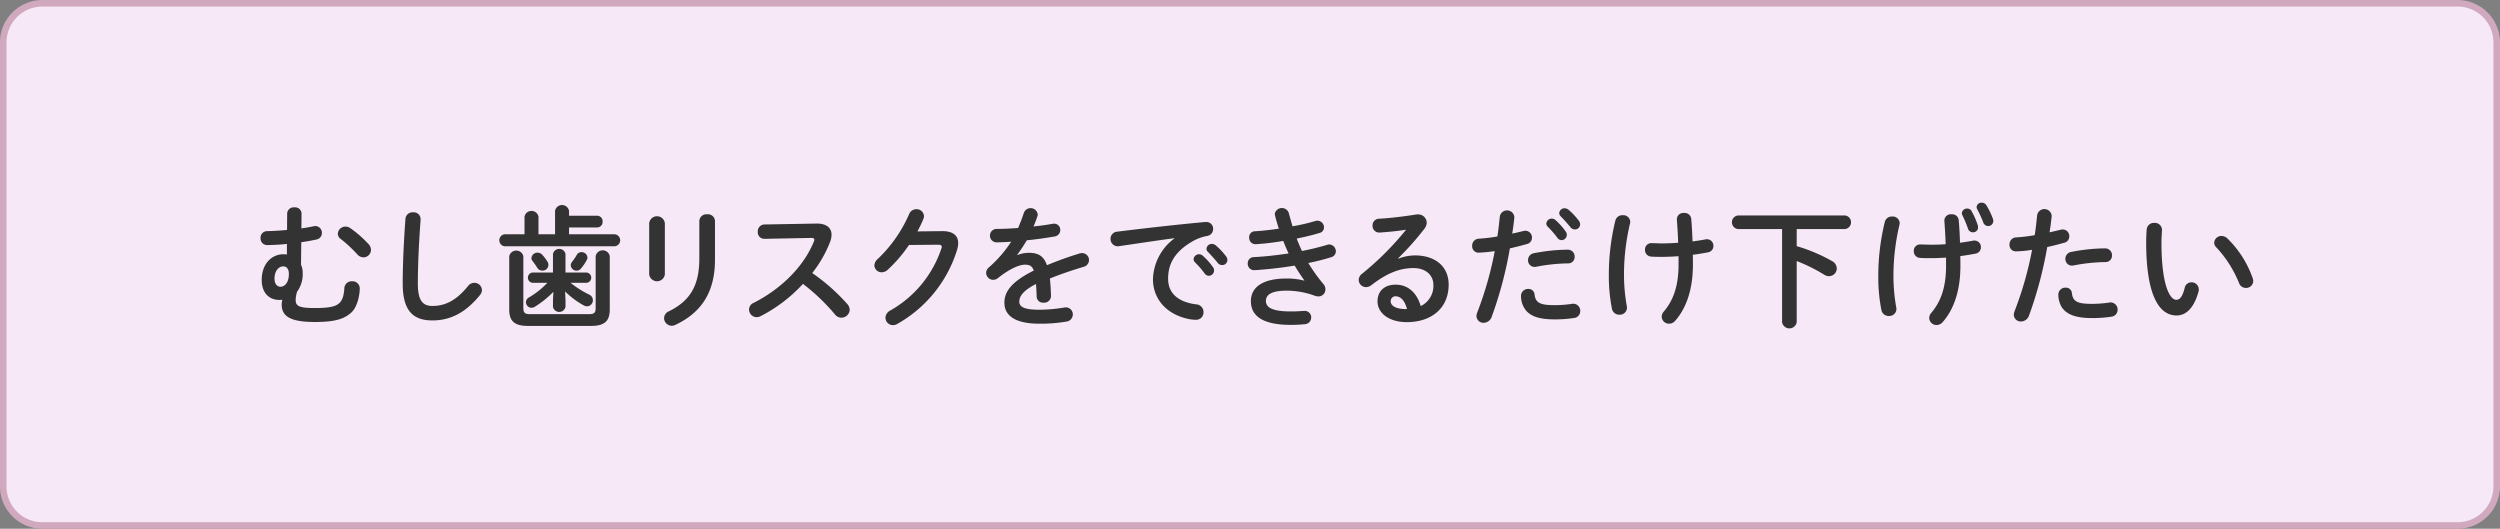
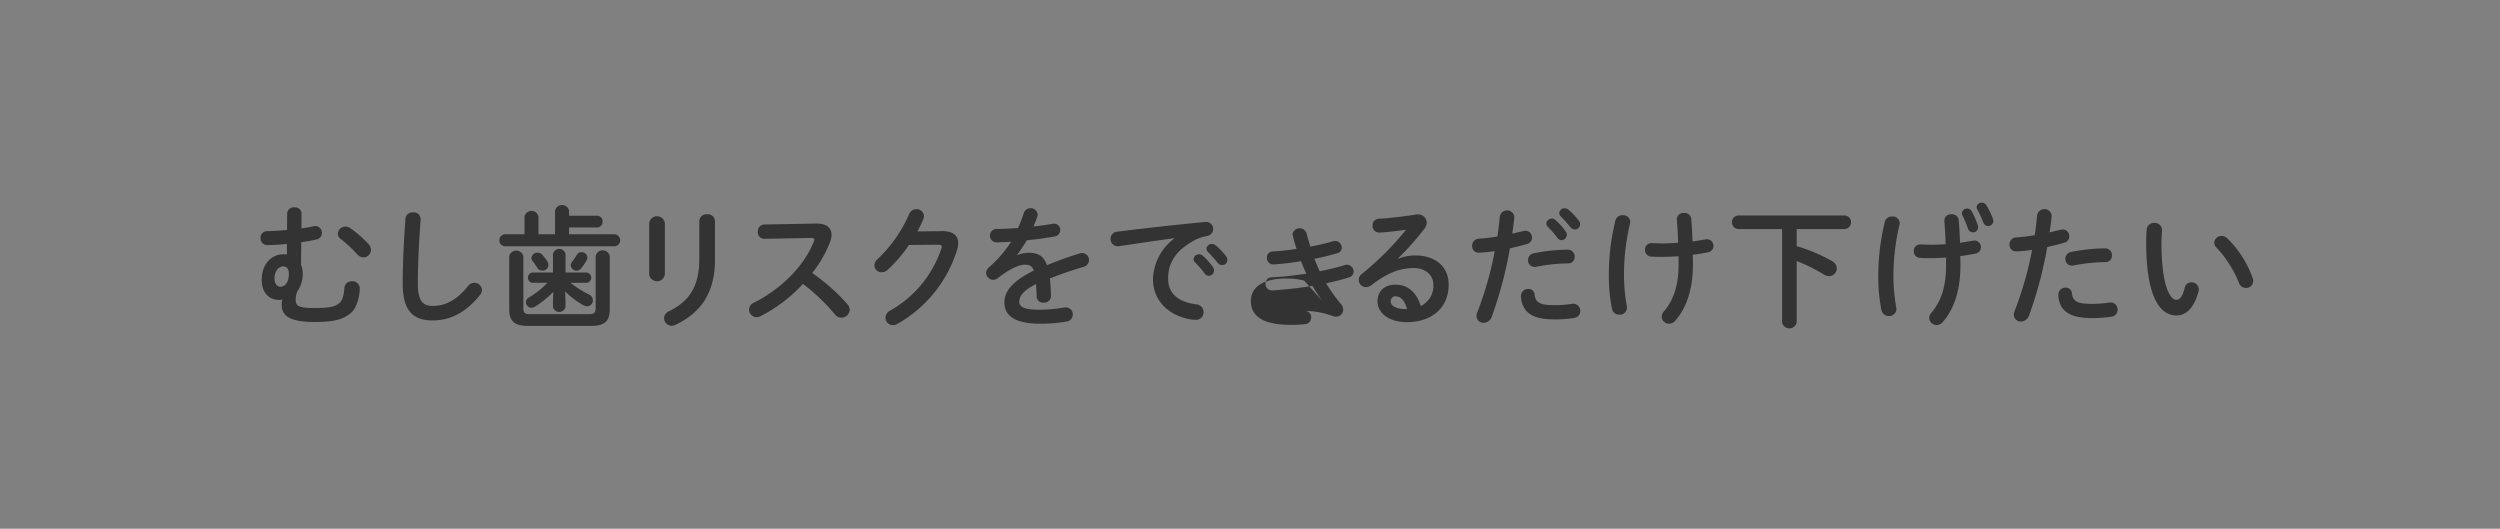
<svg xmlns="http://www.w3.org/2000/svg" id="こんな方におすすめ_03.svg" width="766" height="162" viewBox="0 0 766 162">
  <rect x="0" y="0" width="766" height="162" fill="#808080" stroke="none" />
  <defs>
    <style>
      .cls-1 {
        fill: #f6e8f6;
        stroke: #d1a9be;
        stroke-width: 2px;
      }

      .cls-1, .cls-2 {
        fill-rule: evenodd;
      }

      .cls-2 {
        fill: #333;
      }
    </style>
  </defs>
-   <path id="BG" class="cls-1" d="M1043.99,2727.01h740a12,12,0,0,1,12,12v136a12,12,0,0,1-12,12h-740a12,12,0,0,1-12-12v-136A12,12,0,0,1,1043.99,2727.01Z" transform="translate(-1031 -2726)" />
  <g id="グループ_124" data-name="グループ 124">
-     <path id="むし歯リスクをできるだけ下げたい" class="cls-2" d="M1118.91,2803.98a9.1,9.1,0,0,0-1.04-.08c-3.68,0-6.68,3-6.68,7.84,0,4.2,2.44,6.16,5.4,6.16,0.32,0,.6-0.04.92-0.04a5.4,5.4,0,0,0-.2,1.48c0,3.72,2.96,5.32,10.12,5.32,6.28,0,9.04-.92,11.28-2.96,1.72-1.6,2.52-5.16,2.52-7.36a2.2,2.2,0,0,0-2.36-2.16,2.228,2.228,0,0,0-2.36,2.12c-0.36,5.08-1.96,6.08-9.16,6.08-4.76,0-5.76-.64-5.76-2.48a9.2,9.2,0,0,1,.44-2.52,9.134,9.134,0,0,0,1.72-5.76,6.151,6.151,0,0,0-.52-2.52l0.08-6.88c1.68-.24,3.28-0.52,4.64-0.84a1.986,1.986,0,0,0,1.68-2,2.048,2.048,0,0,0-1.96-2.12,1.641,1.641,0,0,0-.44.04c-1.16.24-2.48,0.48-3.88,0.68l0.04-4.6a1.94,1.94,0,0,0-2.16-1.84,1.991,1.991,0,0,0-2.24,1.84l-0.04,5.08c-2.12.2-4.24,0.32-6.08,0.36a2.012,2.012,0,0,0-2.04,2.12,2.047,2.047,0,0,0,2.04,2.16c1.84-.04,3.92-0.12,6.04-0.36v3.24Zm-3.8,7.4c0-2.28,1.2-3.76,2.68-3.76,1,0,1.72.72,1.72,2.32,0,2.68-1.32,3.92-2.56,3.92C1115.91,2813.86,1115.11,2812.98,1115.11,2811.38Zm20.24-12.2a39.5,39.5,0,0,1,5.16,4.8,2.653,2.653,0,0,0,1.88.88,2.332,2.332,0,0,0,2.28-2.28,2.733,2.733,0,0,0-.84-1.88,34.381,34.381,0,0,0-5.44-4.76,2.7,2.7,0,0,0-1.56-.52,2.328,2.328,0,0,0-2.32,2.2A2,2,0,0,0,1135.35,2799.18Zm19.04,13.72c0,8.32,3.16,11.28,9.12,11.28,5.2,0,10.04-2.16,14.6-7.84a2.371,2.371,0,0,0,.56-1.48,2.308,2.308,0,0,0-2.36-2.2,2.422,2.422,0,0,0-1.92,1c-3.68,4.56-7.16,6.08-10.88,6.08-2.84,0-4.48-1.44-4.48-6.8,0-5.92.32-12.04,0.72-17.96,0.04-.44.12-1.48,0.12-1.92a2.088,2.088,0,0,0-2.32-2,2.15,2.15,0,0,0-2.32,2C1154.79,2798.94,1154.39,2806.54,1154.39,2812.9Zm49.76,2.4a26.007,26.007,0,0,0,5.64,4.24,2.514,2.514,0,0,0,1.08.32,1.861,1.861,0,0,0,1.8-1.88,1.9,1.9,0,0,0-1.16-1.72,29.881,29.881,0,0,1-5.68-3.6h4.84a1.583,1.583,0,0,0,0-3.16h-6.4v-5.68a1.962,1.962,0,0,0-3.84,0v5.68h-6.24a1.587,1.587,0,0,0,0,3.16h4.52a25.726,25.726,0,0,1-5.64,4.48,1.662,1.662,0,0,0-.92,1.44,1.724,1.724,0,0,0,1.68,1.72,2.164,2.164,0,0,0,1.12-.36,30.086,30.086,0,0,0,5.6-4.52l-0.12,2.68v1.92a1.962,1.962,0,0,0,3.84,0v-1.92Zm-3.08-17.52h-5.08v-5.4a2.181,2.181,0,0,0-4.28,0v5.4h-6.08a1.852,1.852,0,0,0,0,3.68h33.72a1.848,1.848,0,0,0,0-3.68h-14v-2.08h8.6a1.689,1.689,0,0,0,1.68-1.8,1.668,1.668,0,0,0-1.68-1.8h-8.6v-1.52a2.181,2.181,0,0,0-4.28,0v7.2Zm12.44,22.56c0,1.48-.44,1.92-2.08,1.92h-18c-1.64,0-2.08-.44-2.08-1.92V2804.5a2.216,2.216,0,0,0-4.32,0v16.32c0,3.36,1.4,5.04,5.68,5.04h19.44c4.28,0,5.68-1.68,5.68-5.04v-16.36a2.205,2.205,0,0,0-4.32,0v15.88Zm-5.76-16.28a21.727,21.727,0,0,1-1.52,2.24,1.7,1.7,0,0,0-.36,1,1.794,1.794,0,0,0,1.8,1.64,1.737,1.737,0,0,0,1.36-.68,15.451,15.451,0,0,0,1.76-2.6,1.443,1.443,0,0,0,.2-0.76,1.773,1.773,0,0,0-1.84-1.64A1.544,1.544,0,0,0,1207.75,2804.06Zm-13.6,1.88c0.64,0.84,1.08,1.48,1.48,2.12a1.652,1.652,0,0,0,1.44.84,1.759,1.759,0,0,0,1.64-2.76,13.5,13.5,0,0,0-1.52-2.04,1.965,1.965,0,0,0-1.48-.68,1.813,1.813,0,0,0-1.88,1.64A1.333,1.333,0,0,0,1194.15,2805.94Zm51.12-.68c0,8-2.64,12.84-9.32,16.12a2.36,2.36,0,0,0-1.48,2.08,2.39,2.39,0,0,0,2.36,2.36,2.993,2.993,0,0,0,1.2-.32c7.72-3.68,12.04-9.8,12.04-19.92V2793.7a2.15,2.15,0,0,0-2.36-2.04,2.178,2.178,0,0,0-2.44,2.04v11.56Zm-10.56-10.88a2.418,2.418,0,0,0-4.8,0v15.72a2.425,2.425,0,0,0,4.8,0v-15.72Zm30.44,0.4a2.077,2.077,0,0,0-1.96,2.24,1.994,1.994,0,0,0,2,2.16l14.32-.28c0.68,0,1,.16,1,0.52a1.492,1.492,0,0,1-.16.64c-3.16,7.76-10.16,14.56-18.48,18.76a2.224,2.224,0,0,0-1.36,2.04,2.346,2.346,0,0,0,2.32,2.32,2.593,2.593,0,0,0,1.16-.28,46.271,46.271,0,0,0,13.04-9.92,61.674,61.674,0,0,1,9.84,9.4,2.492,2.492,0,0,0,1.92.96,2.549,2.549,0,0,0,2.56-2.4,2.811,2.811,0,0,0-.76-1.8,59.454,59.454,0,0,0-10.72-9.48,37.12,37.12,0,0,0,5.48-9.56,6.692,6.692,0,0,0,.44-2.16c0-2.08-1.52-3.44-4.48-3.44h-0.24Zm46.96,2.12c0.68-1.28,1.28-2.52,1.8-3.76a2.73,2.73,0,0,0,.2-0.92,2.241,2.241,0,0,0-2.36-2.12,2.356,2.356,0,0,0-2.2,1.52,42.09,42.09,0,0,1-9.64,13.76,2.746,2.746,0,0,0-1,1.92,2.187,2.187,0,0,0,2.24,2.12,2.634,2.634,0,0,0,1.84-.76,42.423,42.423,0,0,0,6.52-7.6l8.96-.08c0.76,0,1.08.2,1.08,0.64a1.57,1.57,0,0,1-.12.56,34.252,34.252,0,0,1-15.72,19,2.565,2.565,0,0,0-1.4,2.16,2.278,2.278,0,0,0,2.28,2.28,2.535,2.535,0,0,0,1.32-.36,39.34,39.34,0,0,0,18.32-22.64,7.138,7.138,0,0,0,.36-2.12c0-2.4-1.68-3.72-5-3.68Zm30.56,7.16c0.96-1.28,1.96-2.8,2.96-4.44,2.96-.28,5.96-0.72,8.48-1.16a2,2,0,0,0,1.76-2,1.868,1.868,0,0,0-1.92-1.92,1.947,1.947,0,0,0-.48.04c-1.72.32-3.72,0.6-5.8,0.8a32.454,32.454,0,0,0,1.2-3.16,1.555,1.555,0,0,0,.08-0.6,2.2,2.2,0,0,0-4.24-.4c-0.48,1.48-1.08,3.04-1.76,4.64-2.32.16-4.56,0.28-6.44,0.28a2.064,2.064,0,1,0,0,4.12c1.32-.04,2.76-0.08,4.32-0.2a37.661,37.661,0,0,1-6.76,7.8,2.335,2.335,0,0,0-.92,1.76,2.2,2.2,0,0,0,2.16,2.12,2.363,2.363,0,0,0,1.44-.52c3.8-3.04,6.72-4.12,8.2-4.12,1.44,0,2.28.32,2.8,1.8-7.12,3.56-9,6.64-9,9.84,0,3.92,3.2,6.44,10.76,6.44a46.908,46.908,0,0,0,8.2-.64,2.206,2.206,0,0,0,2-2.16,2.133,2.133,0,0,0-2.16-2.2,1.794,1.794,0,0,0-.44.04,46.968,46.968,0,0,1-7.76.68c-4.6,0-6.04-.92-6.04-2.48,0-1.48.96-3.28,5.12-5.4,0.08,1.08.16,2.36,0.2,3.88a1.948,1.948,0,0,0,2.12,1.84,2.091,2.091,0,0,0,2.28-2.08c-0.08-2.08-.16-3.84-0.36-5.32,3.36-1.36,6.92-2.56,10.4-3.6a2.134,2.134,0,0,0-.48-4.2,2.988,2.988,0,0,0-.8.12,104.239,104.239,0,0,0-10,3.6c-1.04-2.96-2.84-3.8-5.6-3.8a9.58,9.58,0,0,0-3.44.68Zm48.16-5a16.128,16.128,0,0,0-6.56,12.48c0,5.96,4.04,10.92,11.32,12.28a12.585,12.585,0,0,0,1.8.16,2.242,2.242,0,0,0,2.36-2.36,2.33,2.33,0,0,0-2.16-2.36c-5.6-.68-8.68-3.4-8.68-7.84,0-3.8,1.32-7.96,7.56-11.52a13.692,13.692,0,0,1,4.4-1.6,2.16,2.16,0,0,0,1.84-2.16,2.067,2.067,0,0,0-2.16-2.12h-0.24c-8.32.76-18.64,1.92-26.96,2.96a2.175,2.175,0,0,0-2.08,2.2,2.216,2.216,0,0,0,2.24,2.28,1.5,1.5,0,0,0,.4-0.04c5.76-.84,12.12-1.8,16.92-2.44v0.08Zm6.28,7.28a29.1,29.1,0,0,1,2.96,3.4,1.6,1.6,0,0,0,1.32.76,1.631,1.631,0,0,0,1.6-1.6,1.671,1.671,0,0,0-.36-1.08,19.984,19.984,0,0,0-3.12-3.48,1.675,1.675,0,0,0-2.8,1.08A1.422,1.422,0,0,0,1397.11,2806.34Zm4-3.16c0.92,0.96,2.04,2.16,2.96,3.32a1.74,1.74,0,0,0,1.4.72,1.563,1.563,0,0,0,1.6-1.52,1.862,1.862,0,0,0-.44-1.2,20.058,20.058,0,0,0-3.08-3.28,1.921,1.921,0,0,0-1.2-.48,1.606,1.606,0,0,0-1.68,1.48A1.322,1.322,0,0,0,1401.11,2803.18Zm29.48,8.8a20.475,20.475,0,0,0-5.44-.64c-7.44,0-10.88,2.8-10.88,6.92,0,4.64,3.76,7.28,12.2,7.28a40.964,40.964,0,0,0,4.28-.2,2.055,2.055,0,0,0,2-2.04,1.971,1.971,0,0,0-2.12-2.04c-0.16,0-.52.04-0.76,0.04-1.2.08-1.8,0.12-3.44,0.12-5.84,0-7.56-1.32-7.56-3.24,0-1.68,1.4-3.12,6.32-3.12a25.175,25.175,0,0,1,8.68,1.56,3.4,3.4,0,0,0,1.04.2,2.127,2.127,0,0,0,2.2-2.12,2.456,2.456,0,0,0-.6-1.64,50.111,50.111,0,0,1-4.64-6.48,65.048,65.048,0,0,0,6.96-1.76,1.893,1.893,0,0,0,1.48-1.8,2.116,2.116,0,0,0-2.04-2.12,1.989,1.989,0,0,0-.64.12,75.621,75.621,0,0,1-7.72,1.88c-0.56-1.24-1.12-2.52-1.6-3.8,2.6-.52,5-1.12,7-1.72a1.746,1.746,0,0,0,1.36-1.72,2.038,2.038,0,0,0-2-2.04,2.265,2.265,0,0,0-.72.12,60.46,60.46,0,0,1-6.92,1.6c-0.4-1.36-.8-2.76-1.16-4.12a2.23,2.23,0,0,0-4.28.28,2.341,2.341,0,0,0,.08.52c0.32,1.32.72,2.68,1.16,4.04-2.6.4-5.2,0.68-7.36,0.8a1.775,1.775,0,0,0-1.72,1.92,1.916,1.916,0,0,0,1.88,2.04c0.32,0,.68-0.04.8-0.04a77.214,77.214,0,0,0,7.76-.96c0.48,1.28,1.04,2.56,1.64,3.84-3.56.52-7.2,0.96-10.68,1.12a1.856,1.856,0,0,0-1.84,1.96,1.944,1.944,0,0,0,1.92,2.04c0.2,0,.92-0.04,1.48-0.08,3.04-.24,7-0.64,10.96-1.32,1.04,1.72,2.08,3.28,2.96,4.52Zm28.8-6.84a88.028,88.028,0,0,0,8.04-9.04,3.177,3.177,0,0,0,.72-1.88,2.6,2.6,0,0,0-2.76-2.52,2.641,2.641,0,0,0-.56.04c-3.84.6-8.08,1.12-11.32,1.28a2,2,0,0,0-1.96,2.08,2.04,2.04,0,0,0,2,2.16c0.52,0,1.56-.12,1.72-0.12,2-.16,4.6-0.44,6.56-0.76a90.013,90.013,0,0,1-13.52,13.52,2.354,2.354,0,0,0-1,1.88,2.255,2.255,0,0,0,2.24,2.2,2.772,2.772,0,0,0,1.68-.64c4.92-3.8,8.84-5.2,12.88-5.2,3.84,0,6.08,2.28,6.08,5.12a6.856,6.856,0,0,1-3.88,6.52c-1.16-4-3.84-6.56-7.68-6.56-3.56,0-5.56,2.12-5.56,5.12,0,3.56,3.48,6.36,8.96,6.36,7.8,0,12.84-4.48,12.84-11.48,0-5.56-4.08-8.96-10.32-8.96a13.82,13.82,0,0,0-5.08,1Zm2.4,15.56c-3.16,0-4.68-1.04-4.68-2.36a1.464,1.464,0,0,1,1.44-1.56c1.68,0,2.88,1.36,3.56,3.92h-0.32Zm27.2-17.76a106.387,106.387,0,0,1-5.36,18.8,2.975,2.975,0,0,0-.24,1.12,2.109,2.109,0,0,0,2.2,2.04,2.629,2.629,0,0,0,2.44-1.76,121.551,121.551,0,0,0,5.6-21.04c1.6-.36,3.36-0.8,5.2-1.32a1.969,1.969,0,0,0,1.56-1.96,2.031,2.031,0,0,0-2-2.12,3.088,3.088,0,0,0-.6.08c-1.16.28-2.32,0.56-3.44,0.8,0.24-1.52.44-2.96,0.64-4.88v-0.24a2.245,2.245,0,0,0-4.44-.16c-0.24,2.2-.4,3.96-0.76,6.16a51.321,51.321,0,0,1-5.68.68,2.1,2.1,0,0,0-2.04,2.2,1.95,1.95,0,0,0,2,2.08A47.637,47.637,0,0,0,1488.99,2802.94Zm16.2-7.52a29.1,29.1,0,0,1,2.96,3.4,1.6,1.6,0,0,0,1.32.76,1.631,1.631,0,0,0,1.6-1.6,1.671,1.671,0,0,0-.36-1.08,19.984,19.984,0,0,0-3.12-3.48,1.675,1.675,0,0,0-2.8,1.08A1.422,1.422,0,0,0,1505.19,2795.42Zm-8.16,21.24a7.1,7.1,0,0,0,1.64,4.6c1.52,1.64,3.92,2.6,8.68,2.6a37.568,37.568,0,0,0,6-.44,2.094,2.094,0,0,0,1.84-2.12,2.155,2.155,0,0,0-2.12-2.24,1.641,1.641,0,0,0-.44.04,35.323,35.323,0,0,1-5.36.4c-4.36,0-5.8-.72-6.08-3.28a1.81,1.81,0,0,0-1.92-1.68A2.132,2.132,0,0,0,1497.03,2816.66Zm12.16-24.4c0.92,0.96,2.04,2.16,2.96,3.32a1.74,1.74,0,0,0,1.4.72,1.563,1.563,0,0,0,1.6-1.52,1.862,1.862,0,0,0-.44-1.2,20.058,20.058,0,0,0-3.08-3.28,1.921,1.921,0,0,0-1.2-.48,1.606,1.606,0,0,0-1.68,1.48A1.322,1.322,0,0,0,1509.19,2792.26Zm-8.16,11.32a2.142,2.142,0,0,0-1.84,2.12,2,2,0,0,0,2,2.08,2.114,2.114,0,0,0,.48-0.04,54.056,54.056,0,0,1,9.76-1.04,1.949,1.949,0,0,0,2.04-2.04,2.075,2.075,0,0,0-2.16-2.16A55.35,55.35,0,0,0,1501.03,2803.58Zm44.28,3.48c0,6.56-1.6,10.96-4.52,14.4a2.36,2.36,0,0,0-.64,1.6,2.223,2.223,0,0,0,2.28,2.12,2.443,2.443,0,0,0,1.84-.88c3.36-3.8,5.44-9.52,5.44-17.24,0-1,0-2-.04-3,1.68-.2,3.28-0.48,4.72-0.76a1.948,1.948,0,0,0,1.6-1.96,1.985,1.985,0,0,0-2-2.04,1.5,1.5,0,0,0-.4.04c-1.2.24-2.56,0.44-4,.64-0.08-2.4-.2-4.72-0.4-6.96a2.01,2.01,0,0,0-2.2-1.76,1.96,1.96,0,0,0-2.2,1.88c0,0.32.08,0.96,0.08,1.2,0.16,2.4.24,3.64,0.32,6.04-1.64.12-3.32,0.2-4.92,0.2-1.12,0-2.2-.08-3.32-0.08a1.921,1.921,0,0,0-1.92,2.04,2,2,0,0,0,1.92,2.08c1.04,0.08,1.96.08,3.44,0.08,1.52,0,3.2-.08,4.92-0.2v2.56Zm-19.36-13.48a69.4,69.4,0,0,0-2,16.6,51,51,0,0,0,.96,10.44,2.244,2.244,0,0,0,2.28,1.8,2.185,2.185,0,0,0,2.32-2.16,3.088,3.088,0,0,0-.08-0.6,54.678,54.678,0,0,1-.84-9.52,67.944,67.944,0,0,1,1.84-15.64,3.138,3.138,0,0,0,.08-0.56,2.135,2.135,0,0,0-2.32-2A2.182,2.182,0,0,0,1525.95,2793.58Zm55.56,2.6h14.84a2.1,2.1,0,0,0,0-4.16h-32.88a2.1,2.1,0,0,0,0,4.16h13.56v28.52a2.267,2.267,0,0,0,4.48,0v-18.72a51.837,51.837,0,0,1,8.44,4.2,2.736,2.736,0,0,0,1.48.44,2.39,2.39,0,0,0,2.36-2.36,2.622,2.622,0,0,0-1.48-2.28,50.613,50.613,0,0,0-10.8-4.56v-5.24Zm45.76,11.28c0,6.56-1.6,10.96-4.52,14.4a2.36,2.36,0,0,0-.64,1.6,2.223,2.223,0,0,0,2.28,2.12,2.443,2.443,0,0,0,1.84-.88c3.36-3.8,5.44-9.52,5.44-17.24,0-1,0-2-.04-3,1.68-.2,3.28-0.48,4.72-0.76a1.948,1.948,0,0,0,1.6-1.96,1.985,1.985,0,0,0-2-2.04,1.5,1.5,0,0,0-.4.04c-1.24.24-2.6,0.44-4,.64-0.08-2.4-.2-4.72-0.4-6.96a2.01,2.01,0,0,0-2.2-1.76,1.96,1.96,0,0,0-2.2,1.88c0,0.4.08,0.96,0.08,1.24,0.16,2.4.24,3.64,0.32,6.04-1.52.12-3.04,0.16-4.52,0.16-1.12,0-2.2-.08-3.32-0.08a1.921,1.921,0,0,0-1.92,2.04,2,2,0,0,0,1.92,2.08c1.04,0.08,1.96.08,3.44,0.08,1.4,0,2.92-.08,4.52-0.16v2.52Zm5-15.52a33.262,33.262,0,0,1,1.72,4.12,1.59,1.59,0,0,0,1.52,1.12,1.5,1.5,0,0,0,1.56-1.52,1.871,1.871,0,0,0-.08-0.64,25.685,25.685,0,0,0-1.88-4.32,1.527,1.527,0,0,0-1.36-.8,1.585,1.585,0,0,0-1.64,1.4A1.372,1.372,0,0,0,1632.27,2791.94Zm-23.76,2.04a69.4,69.4,0,0,0-2,16.6,51,51,0,0,0,.96,10.44,2.244,2.244,0,0,0,2.28,1.8,2.185,2.185,0,0,0,2.32-2.16,3.088,3.088,0,0,0-.08-0.6,54.678,54.678,0,0,1-.84-9.52,67.944,67.944,0,0,1,1.84-15.64,3.138,3.138,0,0,0,.08-0.56,2.135,2.135,0,0,0-2.32-2A2.182,2.182,0,0,0,1608.51,2793.98Zm28.28-3.92a33.449,33.449,0,0,1,1.88,4.08,1.607,1.607,0,0,0,1.52,1.12,1.56,1.56,0,0,0,1.56-1.56,1.855,1.855,0,0,0-.16-0.76,23.484,23.484,0,0,0-1.96-4.04,1.7,1.7,0,0,0-1.44-.8,1.473,1.473,0,0,0-1.56,1.32A1.372,1.372,0,0,0,1636.79,2790.06Zm16.84,12.48a106.387,106.387,0,0,1-5.36,18.8,2.975,2.975,0,0,0-.24,1.12,2.109,2.109,0,0,0,2.2,2.04,2.629,2.629,0,0,0,2.44-1.76,121.551,121.551,0,0,0,5.6-21.04c1.6-.36,3.36-0.8,5.2-1.32a1.969,1.969,0,0,0,1.56-1.96,2.031,2.031,0,0,0-2-2.12,3.088,3.088,0,0,0-.6.08c-1.16.28-2.32,0.56-3.44,0.8,0.24-1.52.44-2.96,0.64-4.88v-0.24a2.245,2.245,0,0,0-4.44-.16c-0.24,2.2-.4,3.96-0.76,6.16a51.321,51.321,0,0,1-5.68.68,2.1,2.1,0,0,0-2.04,2.2,1.95,1.95,0,0,0,2,2.08A34.146,34.146,0,0,0,1653.63,2802.54Zm8.04,13.72a7.694,7.694,0,0,0,.96,3.72c1.28,2.04,3.76,3.48,9.36,3.48a37.568,37.568,0,0,0,6-.44,2.094,2.094,0,0,0,1.84-2.12,2.155,2.155,0,0,0-2.12-2.24,1.641,1.641,0,0,0-.44.04,35.323,35.323,0,0,1-5.36.4c-4.36,0-5.8-.72-6.08-3.28a1.81,1.81,0,0,0-1.92-1.68A2.132,2.132,0,0,0,1661.67,2816.26Zm4-13.08a2.142,2.142,0,0,0-1.84,2.12,2,2,0,0,0,2,2.08,2.114,2.114,0,0,0,.48-0.04,54.056,54.056,0,0,1,9.76-1.04,1.949,1.949,0,0,0,2.04-2.04,2.075,2.075,0,0,0-2.16-2.16A55.35,55.35,0,0,0,1665.67,2803.18Zm23.08-6.96c-0.08,1.04-.16,2.24-0.16,4.08,0,15.2,3.52,22.36,9.32,22.36,2.68,0,5.24-1.96,6.72-7.32a1.981,1.981,0,0,0,.08-0.68,2.2,2.2,0,0,0-2.28-2.16,2.083,2.083,0,0,0-2.04,1.72c-0.76,3-1.64,3.64-2.6,3.64-1.68,0-4.52-3.68-4.52-17.68,0-1.24.16-3.2,0.16-3.76a2.165,2.165,0,0,0-2.36-2.12A2.191,2.191,0,0,0,1688.75,2796.22Zm24.72,2.84a2.64,2.64,0,0,0-1.76-.76,2.213,2.213,0,0,0-2.28,2.04,2.093,2.093,0,0,0,.68,1.48,35.368,35.368,0,0,1,6.92,10.88,2.2,2.2,0,0,0,2.12,1.52,2.158,2.158,0,0,0,2.24-2.12,2.369,2.369,0,0,0-.16-0.84A31.571,31.571,0,0,0,1713.47,2799.06Z" transform="translate(-1031 -2726)" />
+     <path id="むし歯リスクをできるだけ下げたい" class="cls-2" d="M1118.91,2803.98a9.1,9.1,0,0,0-1.04-.08c-3.68,0-6.68,3-6.68,7.84,0,4.2,2.44,6.16,5.4,6.16,0.32,0,.6-0.04.92-0.04a5.4,5.4,0,0,0-.2,1.48c0,3.72,2.96,5.32,10.12,5.32,6.28,0,9.04-.92,11.28-2.96,1.72-1.6,2.52-5.16,2.52-7.36a2.2,2.2,0,0,0-2.36-2.16,2.228,2.228,0,0,0-2.36,2.12c-0.36,5.08-1.96,6.08-9.16,6.08-4.76,0-5.76-.64-5.76-2.48a9.2,9.2,0,0,1,.44-2.52,9.134,9.134,0,0,0,1.72-5.76,6.151,6.151,0,0,0-.52-2.52l0.08-6.88c1.68-.24,3.28-0.52,4.64-0.84a1.986,1.986,0,0,0,1.68-2,2.048,2.048,0,0,0-1.96-2.12,1.641,1.641,0,0,0-.44.04c-1.16.24-2.48,0.48-3.88,0.68l0.04-4.6a1.94,1.94,0,0,0-2.16-1.84,1.991,1.991,0,0,0-2.24,1.84l-0.04,5.08c-2.12.2-4.24,0.32-6.08,0.36a2.012,2.012,0,0,0-2.04,2.12,2.047,2.047,0,0,0,2.04,2.16c1.84-.04,3.92-0.12,6.04-0.36v3.24Zm-3.8,7.4c0-2.28,1.2-3.76,2.68-3.76,1,0,1.72.72,1.72,2.32,0,2.68-1.32,3.92-2.56,3.92C1115.91,2813.86,1115.11,2812.98,1115.11,2811.38Zm20.24-12.2a39.5,39.5,0,0,1,5.16,4.8,2.653,2.653,0,0,0,1.88.88,2.332,2.332,0,0,0,2.28-2.28,2.733,2.733,0,0,0-.84-1.88,34.381,34.381,0,0,0-5.44-4.76,2.7,2.7,0,0,0-1.56-.52,2.328,2.328,0,0,0-2.32,2.2A2,2,0,0,0,1135.35,2799.18Zm19.04,13.72c0,8.32,3.16,11.28,9.12,11.28,5.2,0,10.04-2.16,14.6-7.84a2.371,2.371,0,0,0,.56-1.48,2.308,2.308,0,0,0-2.36-2.2,2.422,2.422,0,0,0-1.92,1c-3.68,4.56-7.16,6.08-10.88,6.08-2.84,0-4.48-1.44-4.48-6.8,0-5.92.32-12.04,0.72-17.96,0.04-.44.12-1.48,0.12-1.92a2.088,2.088,0,0,0-2.32-2,2.15,2.15,0,0,0-2.32,2C1154.79,2798.94,1154.39,2806.54,1154.39,2812.9Zm49.76,2.4a26.007,26.007,0,0,0,5.64,4.24,2.514,2.514,0,0,0,1.08.32,1.861,1.861,0,0,0,1.8-1.88,1.9,1.9,0,0,0-1.16-1.72,29.881,29.881,0,0,1-5.68-3.6h4.84a1.583,1.583,0,0,0,0-3.16h-6.4v-5.68a1.962,1.962,0,0,0-3.84,0v5.68h-6.24a1.587,1.587,0,0,0,0,3.16h4.52a25.726,25.726,0,0,1-5.64,4.48,1.662,1.662,0,0,0-.92,1.44,1.724,1.724,0,0,0,1.68,1.72,2.164,2.164,0,0,0,1.12-.36,30.086,30.086,0,0,0,5.6-4.52l-0.12,2.68v1.92a1.962,1.962,0,0,0,3.84,0v-1.92Zm-3.08-17.52h-5.08v-5.4a2.181,2.181,0,0,0-4.28,0v5.4h-6.08a1.852,1.852,0,0,0,0,3.68h33.72a1.848,1.848,0,0,0,0-3.68h-14v-2.08h8.6a1.689,1.689,0,0,0,1.68-1.8,1.668,1.668,0,0,0-1.68-1.8h-8.6v-1.52a2.181,2.181,0,0,0-4.28,0v7.2Zm12.44,22.56c0,1.48-.44,1.92-2.08,1.92h-18c-1.64,0-2.08-.44-2.08-1.92V2804.5a2.216,2.216,0,0,0-4.32,0v16.32c0,3.36,1.4,5.04,5.68,5.04h19.44c4.28,0,5.68-1.68,5.68-5.04v-16.36a2.205,2.205,0,0,0-4.32,0v15.88Zm-5.76-16.28a21.727,21.727,0,0,1-1.52,2.24,1.7,1.7,0,0,0-.36,1,1.794,1.794,0,0,0,1.8,1.64,1.737,1.737,0,0,0,1.36-.68,15.451,15.451,0,0,0,1.76-2.6,1.443,1.443,0,0,0,.2-0.76,1.773,1.773,0,0,0-1.84-1.64A1.544,1.544,0,0,0,1207.75,2804.06Zm-13.6,1.88c0.64,0.84,1.08,1.48,1.48,2.12a1.652,1.652,0,0,0,1.44.84,1.759,1.759,0,0,0,1.64-2.76,13.5,13.5,0,0,0-1.52-2.04,1.965,1.965,0,0,0-1.48-.68,1.813,1.813,0,0,0-1.88,1.64A1.333,1.333,0,0,0,1194.15,2805.94Zm51.12-.68c0,8-2.64,12.84-9.32,16.12a2.36,2.36,0,0,0-1.48,2.08,2.39,2.39,0,0,0,2.36,2.36,2.993,2.993,0,0,0,1.2-.32c7.72-3.68,12.04-9.8,12.04-19.92V2793.7a2.15,2.15,0,0,0-2.36-2.04,2.178,2.178,0,0,0-2.44,2.04v11.56Zm-10.56-10.88a2.418,2.418,0,0,0-4.8,0v15.72a2.425,2.425,0,0,0,4.8,0v-15.72Zm30.44,0.4a2.077,2.077,0,0,0-1.96,2.24,1.994,1.994,0,0,0,2,2.16l14.32-.28c0.68,0,1,.16,1,0.52a1.492,1.492,0,0,1-.16.64c-3.16,7.76-10.16,14.56-18.48,18.76a2.224,2.224,0,0,0-1.36,2.04,2.346,2.346,0,0,0,2.32,2.32,2.593,2.593,0,0,0,1.16-.28,46.271,46.271,0,0,0,13.04-9.92,61.674,61.674,0,0,1,9.84,9.4,2.492,2.492,0,0,0,1.92.96,2.549,2.549,0,0,0,2.56-2.4,2.811,2.811,0,0,0-.76-1.8,59.454,59.454,0,0,0-10.72-9.48,37.12,37.12,0,0,0,5.48-9.56,6.692,6.692,0,0,0,.44-2.16c0-2.08-1.52-3.44-4.48-3.44h-0.24Zm46.96,2.12c0.68-1.28,1.28-2.52,1.8-3.76a2.73,2.73,0,0,0,.2-0.92,2.241,2.241,0,0,0-2.36-2.12,2.356,2.356,0,0,0-2.2,1.52,42.09,42.09,0,0,1-9.64,13.76,2.746,2.746,0,0,0-1,1.92,2.187,2.187,0,0,0,2.24,2.12,2.634,2.634,0,0,0,1.84-.76,42.423,42.423,0,0,0,6.52-7.6l8.96-.08c0.76,0,1.08.2,1.08,0.64a1.57,1.57,0,0,1-.12.56,34.252,34.252,0,0,1-15.72,19,2.565,2.565,0,0,0-1.4,2.16,2.278,2.278,0,0,0,2.28,2.28,2.535,2.535,0,0,0,1.32-.36,39.34,39.34,0,0,0,18.32-22.64,7.138,7.138,0,0,0,.36-2.12c0-2.4-1.68-3.72-5-3.68Zm30.56,7.16c0.96-1.28,1.96-2.8,2.96-4.44,2.96-.28,5.96-0.72,8.48-1.16a2,2,0,0,0,1.76-2,1.868,1.868,0,0,0-1.92-1.92,1.947,1.947,0,0,0-.48.04c-1.72.32-3.72,0.6-5.8,0.8a32.454,32.454,0,0,0,1.2-3.16,1.555,1.555,0,0,0,.08-0.6,2.2,2.2,0,0,0-4.24-.4c-0.48,1.48-1.08,3.04-1.76,4.64-2.32.16-4.56,0.28-6.44,0.28a2.064,2.064,0,1,0,0,4.12c1.32-.04,2.76-0.08,4.32-0.2a37.661,37.661,0,0,1-6.76,7.8,2.335,2.335,0,0,0-.92,1.76,2.2,2.2,0,0,0,2.16,2.12,2.363,2.363,0,0,0,1.44-.52c3.8-3.04,6.72-4.12,8.2-4.12,1.44,0,2.28.32,2.8,1.8-7.12,3.56-9,6.64-9,9.84,0,3.92,3.2,6.44,10.76,6.44a46.908,46.908,0,0,0,8.2-.64,2.206,2.206,0,0,0,2-2.16,2.133,2.133,0,0,0-2.16-2.2,1.794,1.794,0,0,0-.44.04,46.968,46.968,0,0,1-7.76.68c-4.6,0-6.04-.92-6.04-2.48,0-1.48.96-3.28,5.12-5.4,0.08,1.08.16,2.36,0.2,3.88a1.948,1.948,0,0,0,2.12,1.84,2.091,2.091,0,0,0,2.28-2.08c-0.08-2.08-.16-3.84-0.36-5.32,3.36-1.36,6.92-2.56,10.4-3.6a2.134,2.134,0,0,0-.48-4.2,2.988,2.988,0,0,0-.8.12,104.239,104.239,0,0,0-10,3.6c-1.04-2.96-2.84-3.8-5.6-3.8a9.58,9.58,0,0,0-3.44.68Zm48.16-5a16.128,16.128,0,0,0-6.56,12.48c0,5.96,4.04,10.92,11.32,12.28a12.585,12.585,0,0,0,1.8.16,2.242,2.242,0,0,0,2.36-2.36,2.33,2.33,0,0,0-2.16-2.36c-5.6-.68-8.68-3.4-8.68-7.84,0-3.8,1.32-7.96,7.56-11.52a13.692,13.692,0,0,1,4.4-1.6,2.16,2.16,0,0,0,1.84-2.16,2.067,2.067,0,0,0-2.16-2.12h-0.24c-8.32.76-18.64,1.92-26.96,2.96a2.175,2.175,0,0,0-2.08,2.2,2.216,2.216,0,0,0,2.24,2.28,1.5,1.5,0,0,0,.4-0.04c5.76-.84,12.12-1.8,16.92-2.44v0.08Zm6.28,7.28a29.1,29.1,0,0,1,2.96,3.4,1.6,1.6,0,0,0,1.32.76,1.631,1.631,0,0,0,1.6-1.6,1.671,1.671,0,0,0-.36-1.08,19.984,19.984,0,0,0-3.12-3.48,1.675,1.675,0,0,0-2.8,1.08A1.422,1.422,0,0,0,1397.11,2806.34Zm4-3.16c0.92,0.96,2.04,2.16,2.96,3.32a1.74,1.74,0,0,0,1.4.72,1.563,1.563,0,0,0,1.6-1.52,1.862,1.862,0,0,0-.44-1.2,20.058,20.058,0,0,0-3.08-3.28,1.921,1.921,0,0,0-1.2-.48,1.606,1.606,0,0,0-1.68,1.48A1.322,1.322,0,0,0,1401.11,2803.18Zm29.48,8.8a20.475,20.475,0,0,0-5.44-.64c-7.44,0-10.88,2.8-10.88,6.92,0,4.64,3.76,7.28,12.2,7.28a40.964,40.964,0,0,0,4.28-.2,2.055,2.055,0,0,0,2-2.04,1.971,1.971,0,0,0-2.12-2.04a25.175,25.175,0,0,1,8.68,1.56,3.4,3.4,0,0,0,1.04.2,2.127,2.127,0,0,0,2.2-2.12,2.456,2.456,0,0,0-.6-1.64,50.111,50.111,0,0,1-4.64-6.48,65.048,65.048,0,0,0,6.96-1.76,1.893,1.893,0,0,0,1.48-1.8,2.116,2.116,0,0,0-2.04-2.12,1.989,1.989,0,0,0-.64.12,75.621,75.621,0,0,1-7.72,1.88c-0.56-1.24-1.12-2.52-1.6-3.8,2.6-.52,5-1.12,7-1.72a1.746,1.746,0,0,0,1.36-1.72,2.038,2.038,0,0,0-2-2.04,2.265,2.265,0,0,0-.72.12,60.46,60.46,0,0,1-6.92,1.6c-0.4-1.36-.8-2.76-1.16-4.12a2.23,2.23,0,0,0-4.28.28,2.341,2.341,0,0,0,.08.52c0.32,1.32.72,2.68,1.16,4.04-2.6.4-5.2,0.68-7.36,0.8a1.775,1.775,0,0,0-1.72,1.92,1.916,1.916,0,0,0,1.88,2.04c0.32,0,.68-0.04.8-0.04a77.214,77.214,0,0,0,7.76-.96c0.48,1.28,1.04,2.56,1.64,3.84-3.56.52-7.2,0.96-10.68,1.12a1.856,1.856,0,0,0-1.84,1.96,1.944,1.944,0,0,0,1.92,2.04c0.2,0,.92-0.04,1.48-0.08,3.04-.24,7-0.64,10.96-1.32,1.04,1.72,2.08,3.28,2.96,4.52Zm28.8-6.84a88.028,88.028,0,0,0,8.04-9.04,3.177,3.177,0,0,0,.72-1.88,2.6,2.6,0,0,0-2.76-2.52,2.641,2.641,0,0,0-.56.04c-3.84.6-8.08,1.12-11.32,1.28a2,2,0,0,0-1.96,2.08,2.04,2.04,0,0,0,2,2.16c0.52,0,1.56-.12,1.72-0.12,2-.16,4.6-0.44,6.56-0.76a90.013,90.013,0,0,1-13.52,13.52,2.354,2.354,0,0,0-1,1.88,2.255,2.255,0,0,0,2.24,2.2,2.772,2.772,0,0,0,1.68-.64c4.92-3.8,8.84-5.2,12.88-5.2,3.84,0,6.08,2.28,6.08,5.12a6.856,6.856,0,0,1-3.88,6.52c-1.16-4-3.84-6.56-7.68-6.56-3.56,0-5.56,2.12-5.56,5.12,0,3.56,3.48,6.36,8.96,6.36,7.8,0,12.84-4.48,12.84-11.48,0-5.56-4.08-8.96-10.32-8.96a13.82,13.82,0,0,0-5.08,1Zm2.4,15.56c-3.16,0-4.68-1.04-4.68-2.36a1.464,1.464,0,0,1,1.44-1.56c1.68,0,2.88,1.36,3.56,3.92h-0.32Zm27.2-17.76a106.387,106.387,0,0,1-5.36,18.8,2.975,2.975,0,0,0-.24,1.12,2.109,2.109,0,0,0,2.2,2.04,2.629,2.629,0,0,0,2.44-1.76,121.551,121.551,0,0,0,5.6-21.04c1.6-.36,3.36-0.8,5.2-1.32a1.969,1.969,0,0,0,1.56-1.96,2.031,2.031,0,0,0-2-2.12,3.088,3.088,0,0,0-.6.08c-1.16.28-2.32,0.56-3.44,0.8,0.24-1.52.44-2.96,0.64-4.88v-0.24a2.245,2.245,0,0,0-4.44-.16c-0.24,2.2-.4,3.96-0.76,6.16a51.321,51.321,0,0,1-5.68.68,2.1,2.1,0,0,0-2.04,2.2,1.95,1.95,0,0,0,2,2.08A47.637,47.637,0,0,0,1488.99,2802.94Zm16.2-7.52a29.1,29.1,0,0,1,2.96,3.4,1.6,1.6,0,0,0,1.32.76,1.631,1.631,0,0,0,1.6-1.6,1.671,1.671,0,0,0-.36-1.08,19.984,19.984,0,0,0-3.12-3.48,1.675,1.675,0,0,0-2.8,1.08A1.422,1.422,0,0,0,1505.19,2795.42Zm-8.16,21.24a7.1,7.1,0,0,0,1.64,4.6c1.52,1.64,3.92,2.6,8.68,2.6a37.568,37.568,0,0,0,6-.44,2.094,2.094,0,0,0,1.84-2.12,2.155,2.155,0,0,0-2.12-2.24,1.641,1.641,0,0,0-.44.04,35.323,35.323,0,0,1-5.36.4c-4.36,0-5.8-.72-6.08-3.28a1.81,1.81,0,0,0-1.92-1.68A2.132,2.132,0,0,0,1497.03,2816.66Zm12.16-24.4c0.92,0.96,2.04,2.16,2.96,3.32a1.74,1.74,0,0,0,1.4.72,1.563,1.563,0,0,0,1.6-1.52,1.862,1.862,0,0,0-.44-1.2,20.058,20.058,0,0,0-3.08-3.28,1.921,1.921,0,0,0-1.2-.48,1.606,1.606,0,0,0-1.68,1.48A1.322,1.322,0,0,0,1509.19,2792.26Zm-8.16,11.32a2.142,2.142,0,0,0-1.84,2.12,2,2,0,0,0,2,2.08,2.114,2.114,0,0,0,.48-0.04,54.056,54.056,0,0,1,9.76-1.04,1.949,1.949,0,0,0,2.04-2.04,2.075,2.075,0,0,0-2.16-2.16A55.35,55.35,0,0,0,1501.03,2803.58Zm44.28,3.48c0,6.56-1.6,10.96-4.52,14.4a2.36,2.36,0,0,0-.64,1.6,2.223,2.223,0,0,0,2.28,2.12,2.443,2.443,0,0,0,1.84-.88c3.36-3.8,5.44-9.52,5.44-17.24,0-1,0-2-.04-3,1.68-.2,3.28-0.48,4.72-0.76a1.948,1.948,0,0,0,1.6-1.96,1.985,1.985,0,0,0-2-2.04,1.5,1.5,0,0,0-.4.04c-1.2.24-2.56,0.44-4,.64-0.08-2.4-.2-4.72-0.4-6.96a2.01,2.01,0,0,0-2.2-1.76,1.96,1.96,0,0,0-2.2,1.88c0,0.32.08,0.96,0.08,1.2,0.16,2.4.24,3.64,0.32,6.04-1.64.12-3.32,0.2-4.92,0.2-1.12,0-2.2-.08-3.32-0.08a1.921,1.921,0,0,0-1.92,2.04,2,2,0,0,0,1.92,2.08c1.04,0.08,1.96.08,3.44,0.08,1.52,0,3.2-.08,4.92-0.2v2.56Zm-19.36-13.48a69.4,69.4,0,0,0-2,16.6,51,51,0,0,0,.96,10.44,2.244,2.244,0,0,0,2.28,1.8,2.185,2.185,0,0,0,2.32-2.16,3.088,3.088,0,0,0-.08-0.6,54.678,54.678,0,0,1-.84-9.52,67.944,67.944,0,0,1,1.84-15.64,3.138,3.138,0,0,0,.08-0.56,2.135,2.135,0,0,0-2.32-2A2.182,2.182,0,0,0,1525.95,2793.58Zm55.56,2.6h14.84a2.1,2.1,0,0,0,0-4.16h-32.88a2.1,2.1,0,0,0,0,4.16h13.56v28.52a2.267,2.267,0,0,0,4.48,0v-18.72a51.837,51.837,0,0,1,8.44,4.2,2.736,2.736,0,0,0,1.48.44,2.39,2.39,0,0,0,2.36-2.36,2.622,2.622,0,0,0-1.48-2.28,50.613,50.613,0,0,0-10.8-4.56v-5.24Zm45.76,11.28c0,6.56-1.6,10.96-4.52,14.4a2.36,2.36,0,0,0-.64,1.6,2.223,2.223,0,0,0,2.28,2.12,2.443,2.443,0,0,0,1.84-.88c3.36-3.8,5.44-9.52,5.44-17.24,0-1,0-2-.04-3,1.68-.2,3.28-0.48,4.72-0.76a1.948,1.948,0,0,0,1.6-1.96,1.985,1.985,0,0,0-2-2.04,1.5,1.5,0,0,0-.4.04c-1.24.24-2.6,0.44-4,.64-0.08-2.4-.2-4.72-0.4-6.96a2.01,2.01,0,0,0-2.2-1.76,1.96,1.96,0,0,0-2.2,1.88c0,0.4.08,0.96,0.08,1.24,0.16,2.4.24,3.64,0.32,6.04-1.52.12-3.04,0.16-4.52,0.16-1.12,0-2.2-.08-3.32-0.08a1.921,1.921,0,0,0-1.92,2.04,2,2,0,0,0,1.92,2.08c1.04,0.08,1.96.08,3.44,0.08,1.4,0,2.92-.08,4.52-0.16v2.52Zm5-15.52a33.262,33.262,0,0,1,1.72,4.12,1.59,1.59,0,0,0,1.52,1.12,1.5,1.5,0,0,0,1.56-1.52,1.871,1.871,0,0,0-.08-0.64,25.685,25.685,0,0,0-1.88-4.32,1.527,1.527,0,0,0-1.36-.8,1.585,1.585,0,0,0-1.64,1.4A1.372,1.372,0,0,0,1632.27,2791.94Zm-23.76,2.04a69.4,69.4,0,0,0-2,16.6,51,51,0,0,0,.96,10.44,2.244,2.244,0,0,0,2.28,1.8,2.185,2.185,0,0,0,2.32-2.16,3.088,3.088,0,0,0-.08-0.6,54.678,54.678,0,0,1-.84-9.52,67.944,67.944,0,0,1,1.84-15.64,3.138,3.138,0,0,0,.08-0.56,2.135,2.135,0,0,0-2.32-2A2.182,2.182,0,0,0,1608.51,2793.98Zm28.28-3.92a33.449,33.449,0,0,1,1.88,4.08,1.607,1.607,0,0,0,1.52,1.12,1.56,1.56,0,0,0,1.56-1.56,1.855,1.855,0,0,0-.16-0.76,23.484,23.484,0,0,0-1.96-4.04,1.7,1.7,0,0,0-1.44-.8,1.473,1.473,0,0,0-1.56,1.32A1.372,1.372,0,0,0,1636.79,2790.06Zm16.84,12.48a106.387,106.387,0,0,1-5.36,18.8,2.975,2.975,0,0,0-.24,1.12,2.109,2.109,0,0,0,2.2,2.04,2.629,2.629,0,0,0,2.44-1.76,121.551,121.551,0,0,0,5.6-21.04c1.6-.36,3.36-0.8,5.2-1.32a1.969,1.969,0,0,0,1.56-1.96,2.031,2.031,0,0,0-2-2.12,3.088,3.088,0,0,0-.6.08c-1.16.28-2.32,0.56-3.44,0.8,0.24-1.52.44-2.96,0.64-4.88v-0.24a2.245,2.245,0,0,0-4.44-.16c-0.24,2.2-.4,3.96-0.76,6.16a51.321,51.321,0,0,1-5.68.68,2.1,2.1,0,0,0-2.04,2.2,1.95,1.95,0,0,0,2,2.08A34.146,34.146,0,0,0,1653.63,2802.54Zm8.04,13.72a7.694,7.694,0,0,0,.96,3.72c1.28,2.04,3.76,3.48,9.36,3.48a37.568,37.568,0,0,0,6-.44,2.094,2.094,0,0,0,1.84-2.12,2.155,2.155,0,0,0-2.12-2.24,1.641,1.641,0,0,0-.44.04,35.323,35.323,0,0,1-5.36.4c-4.36,0-5.8-.72-6.08-3.28a1.81,1.81,0,0,0-1.92-1.68A2.132,2.132,0,0,0,1661.67,2816.26Zm4-13.08a2.142,2.142,0,0,0-1.84,2.12,2,2,0,0,0,2,2.08,2.114,2.114,0,0,0,.48-0.04,54.056,54.056,0,0,1,9.76-1.04,1.949,1.949,0,0,0,2.04-2.04,2.075,2.075,0,0,0-2.16-2.16A55.35,55.35,0,0,0,1665.67,2803.18Zm23.08-6.96c-0.08,1.04-.16,2.24-0.16,4.08,0,15.2,3.52,22.36,9.32,22.36,2.68,0,5.24-1.96,6.72-7.32a1.981,1.981,0,0,0,.08-0.68,2.2,2.2,0,0,0-2.28-2.16,2.083,2.083,0,0,0-2.04,1.72c-0.76,3-1.64,3.64-2.6,3.64-1.68,0-4.52-3.68-4.52-17.68,0-1.24.16-3.2,0.16-3.76a2.165,2.165,0,0,0-2.36-2.12A2.191,2.191,0,0,0,1688.75,2796.22Zm24.72,2.84a2.64,2.64,0,0,0-1.76-.76,2.213,2.213,0,0,0-2.28,2.04,2.093,2.093,0,0,0,.68,1.48,35.368,35.368,0,0,1,6.92,10.88,2.2,2.2,0,0,0,2.12,1.52,2.158,2.158,0,0,0,2.24-2.12,2.369,2.369,0,0,0-.16-0.84A31.571,31.571,0,0,0,1713.47,2799.06Z" transform="translate(-1031 -2726)" />
  </g>
</svg>